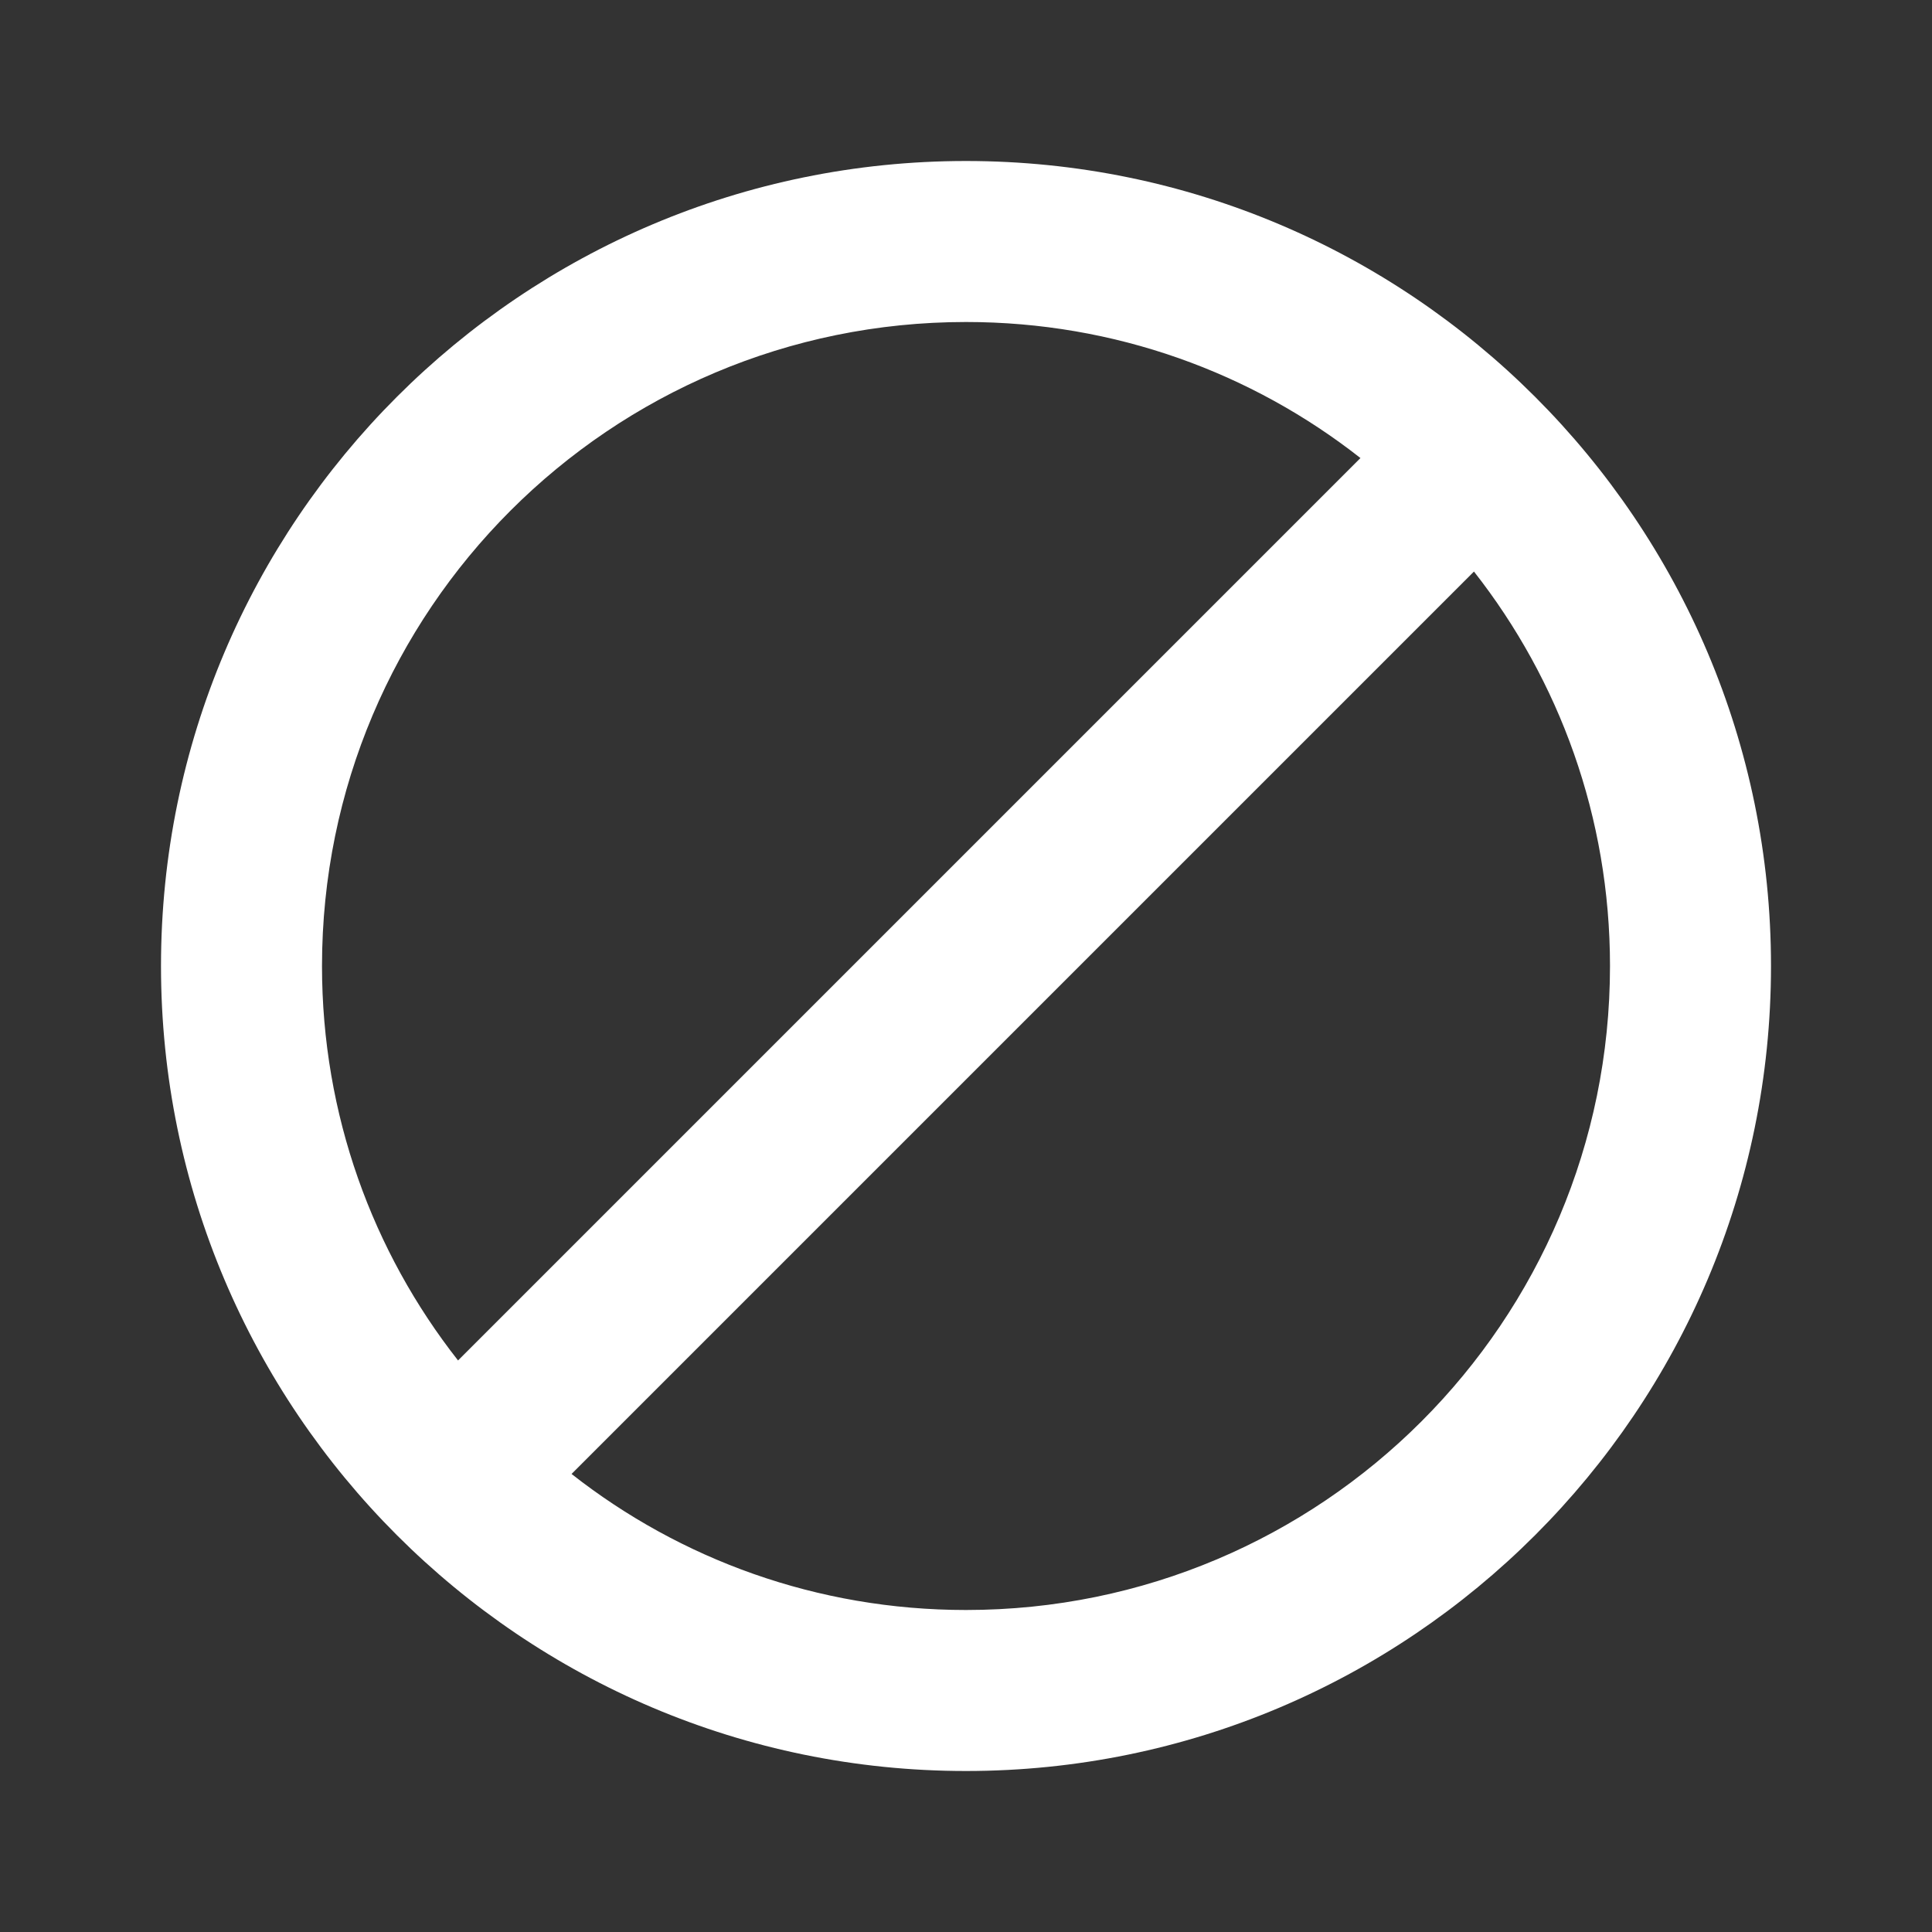
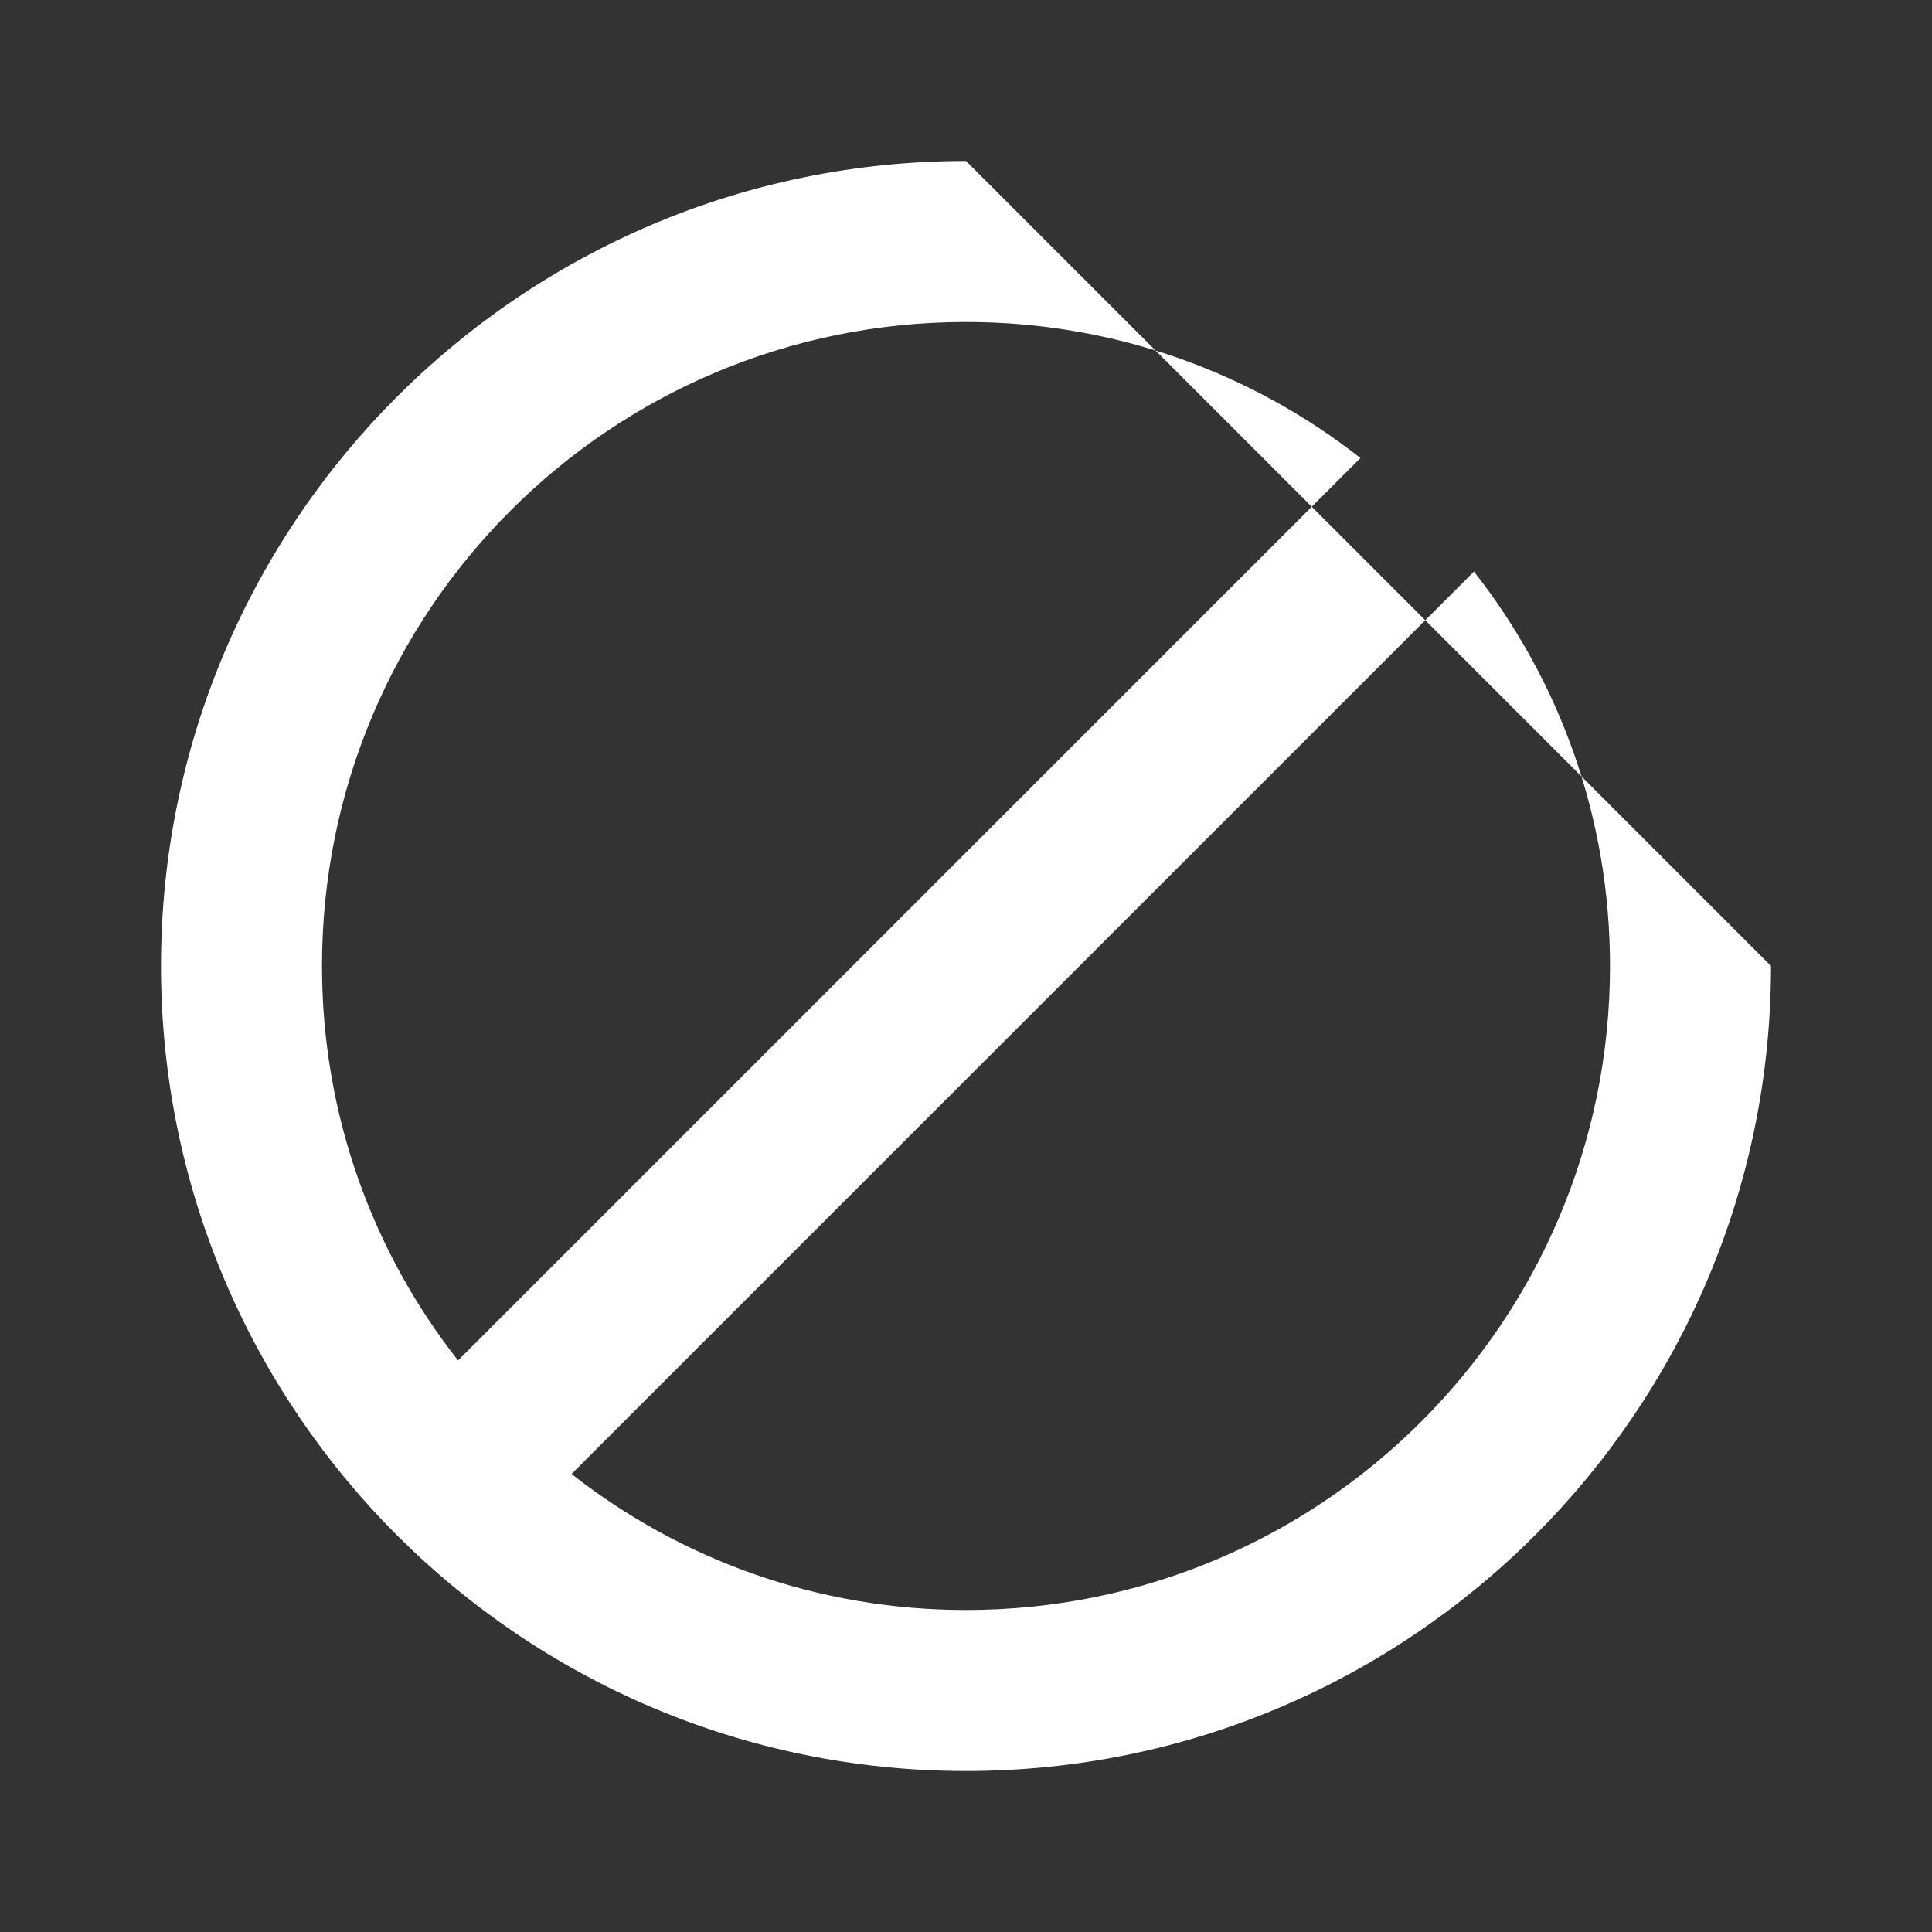
<svg xmlns="http://www.w3.org/2000/svg" width="48" height="48" viewBox="0 0 48 48" fill="none">
  <rect x="0" y="0" width="48" height="48" fill="#333333" stroke="none" />
-   <path d="M24 4C12.96 4 4 12.96 4 24C4 35.04 12.96 44 24 44C35.04 44 44 35.04 44 24C44 12.96 35.04 4 24 4ZM8 24C8 15.16 15.16 8 24 8C27.7 8 31.1 9.26 33.8 11.38L11.38 33.8C9.26 31.1 8 27.7 8 24ZM24 40C20.3 40 16.9 38.74 14.2 36.62L36.62 14.2C38.74 16.9 40 20.3 40 24C40 32.84 32.84 40 24 40Z" fill="#fff" />
+   <path d="M24 4C12.96 4 4 12.96 4 24C4 35.04 12.96 44 24 44C35.04 44 44 35.04 44 24ZM8 24C8 15.16 15.16 8 24 8C27.7 8 31.1 9.26 33.8 11.38L11.38 33.8C9.26 31.1 8 27.7 8 24ZM24 40C20.3 40 16.9 38.74 14.2 36.62L36.62 14.2C38.74 16.9 40 20.3 40 24C40 32.84 32.84 40 24 40Z" fill="#fff" />
</svg>